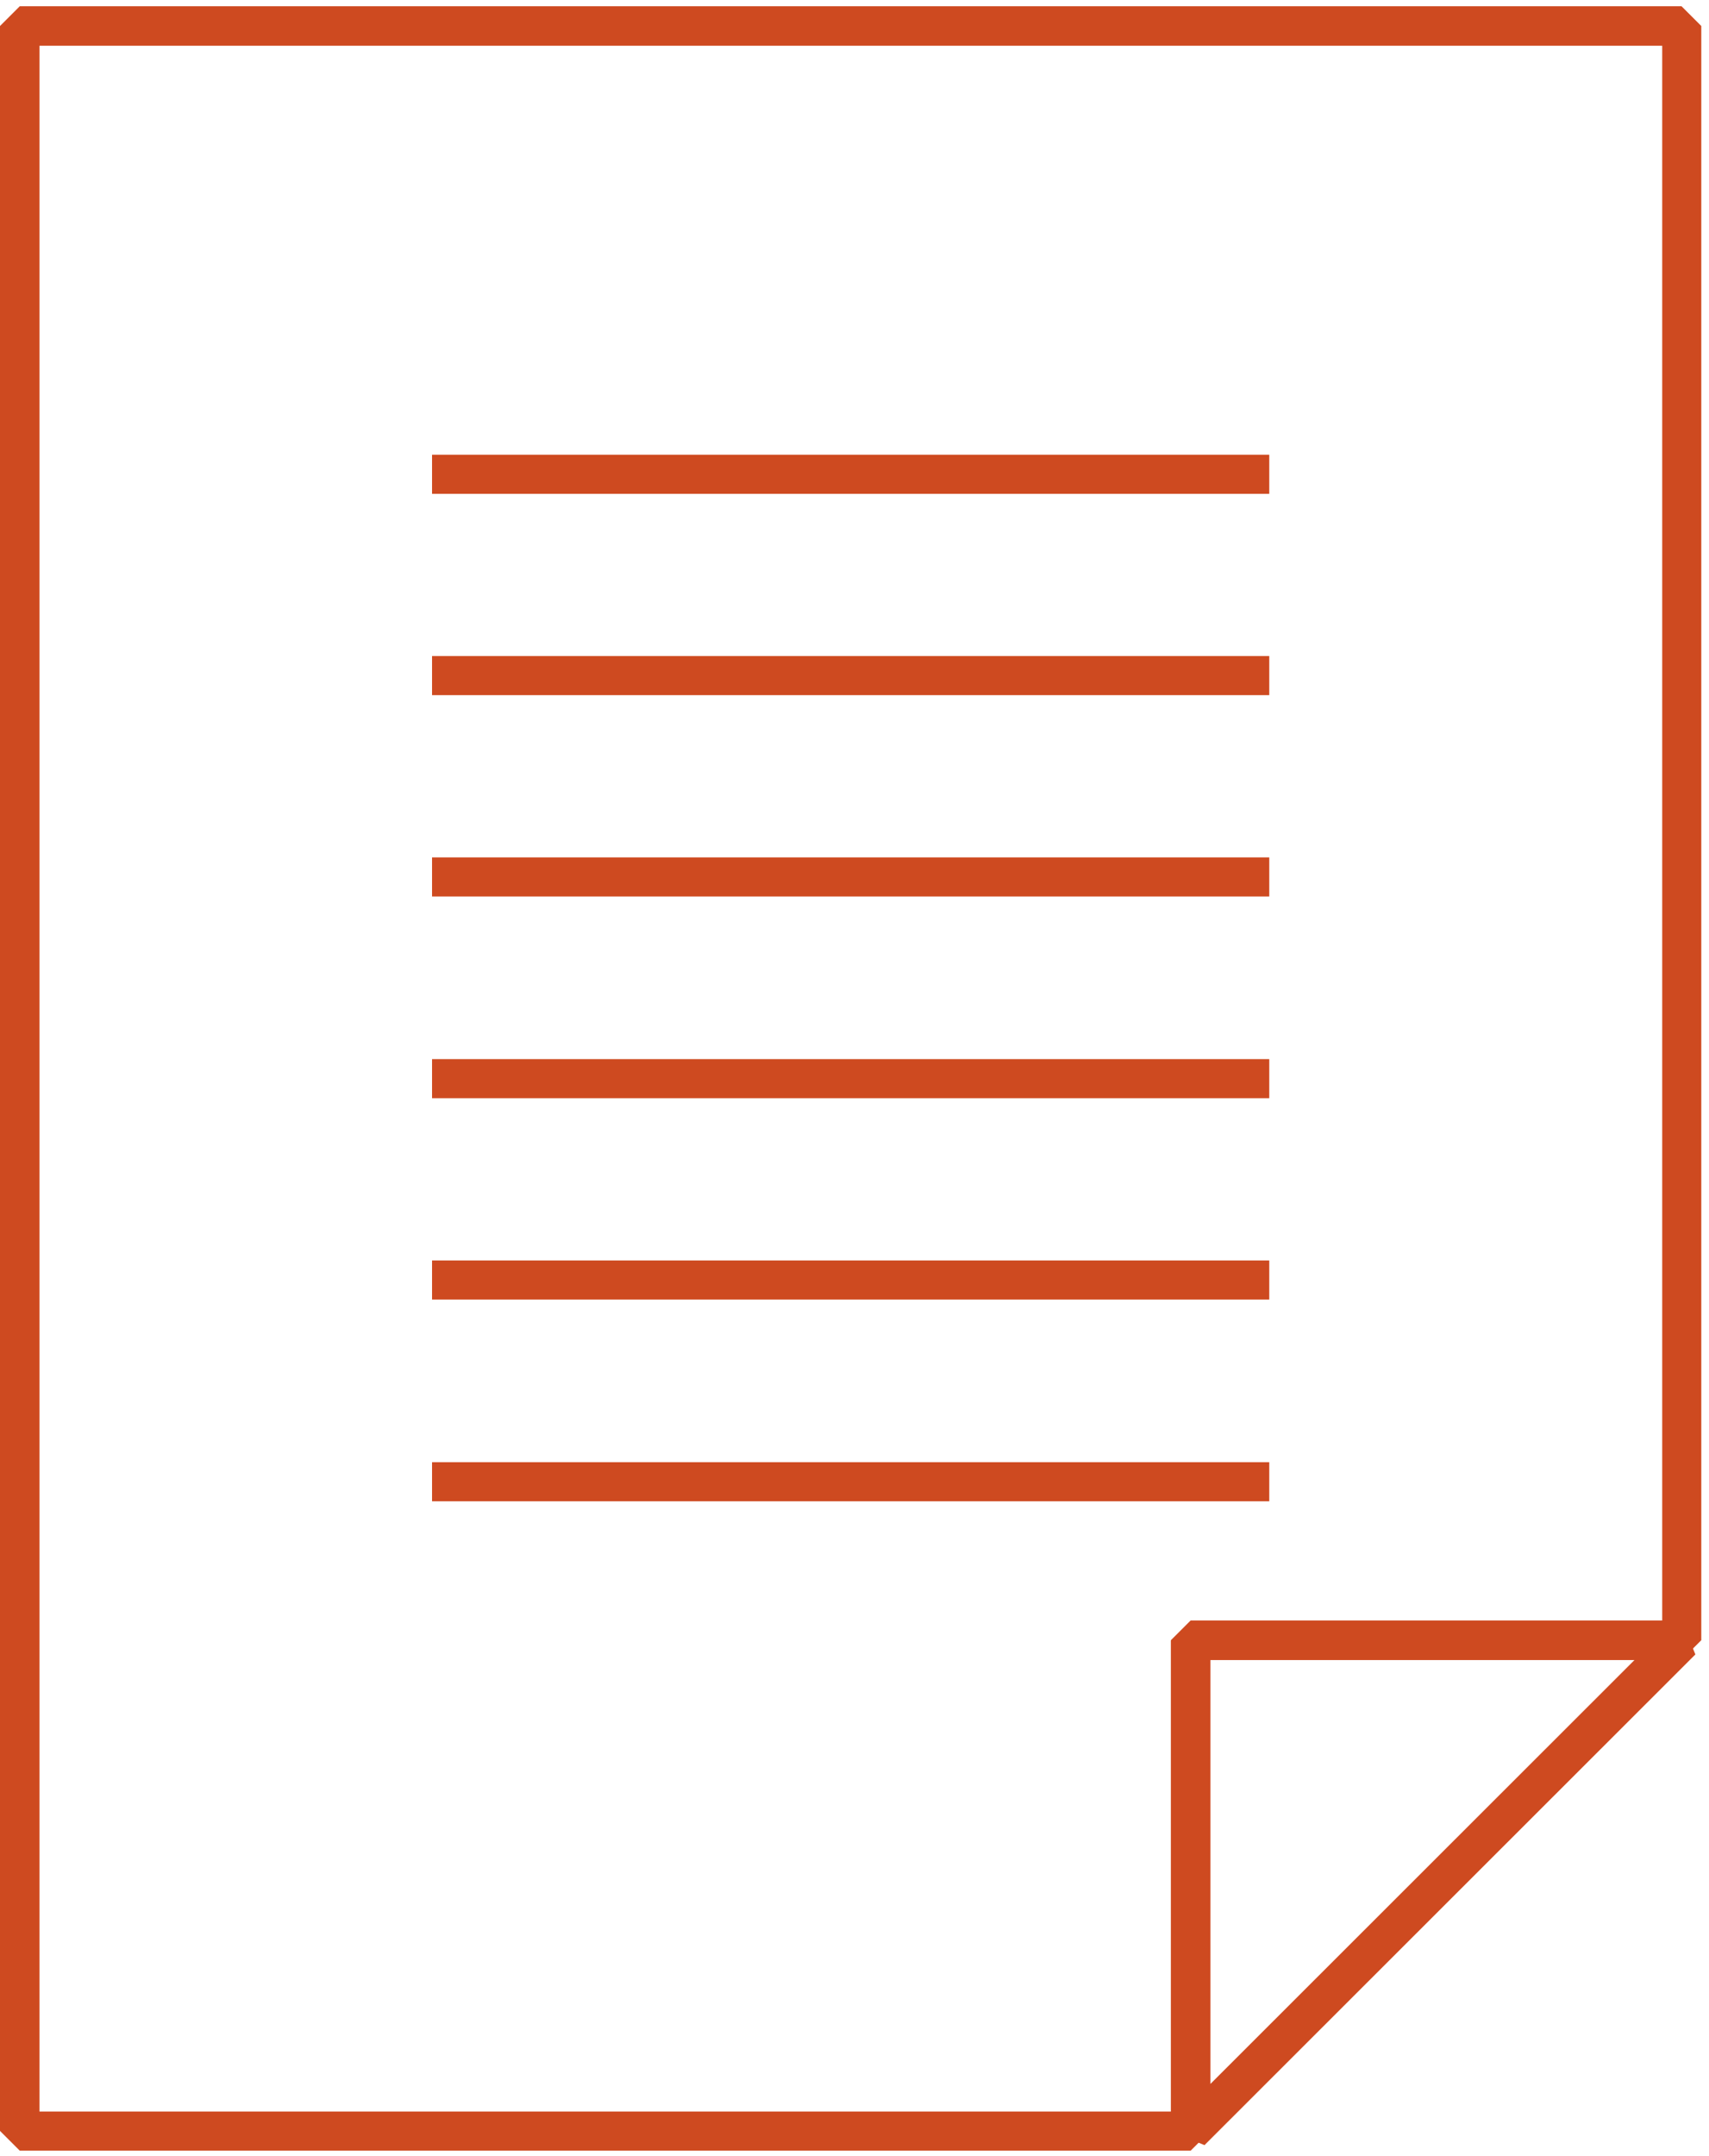
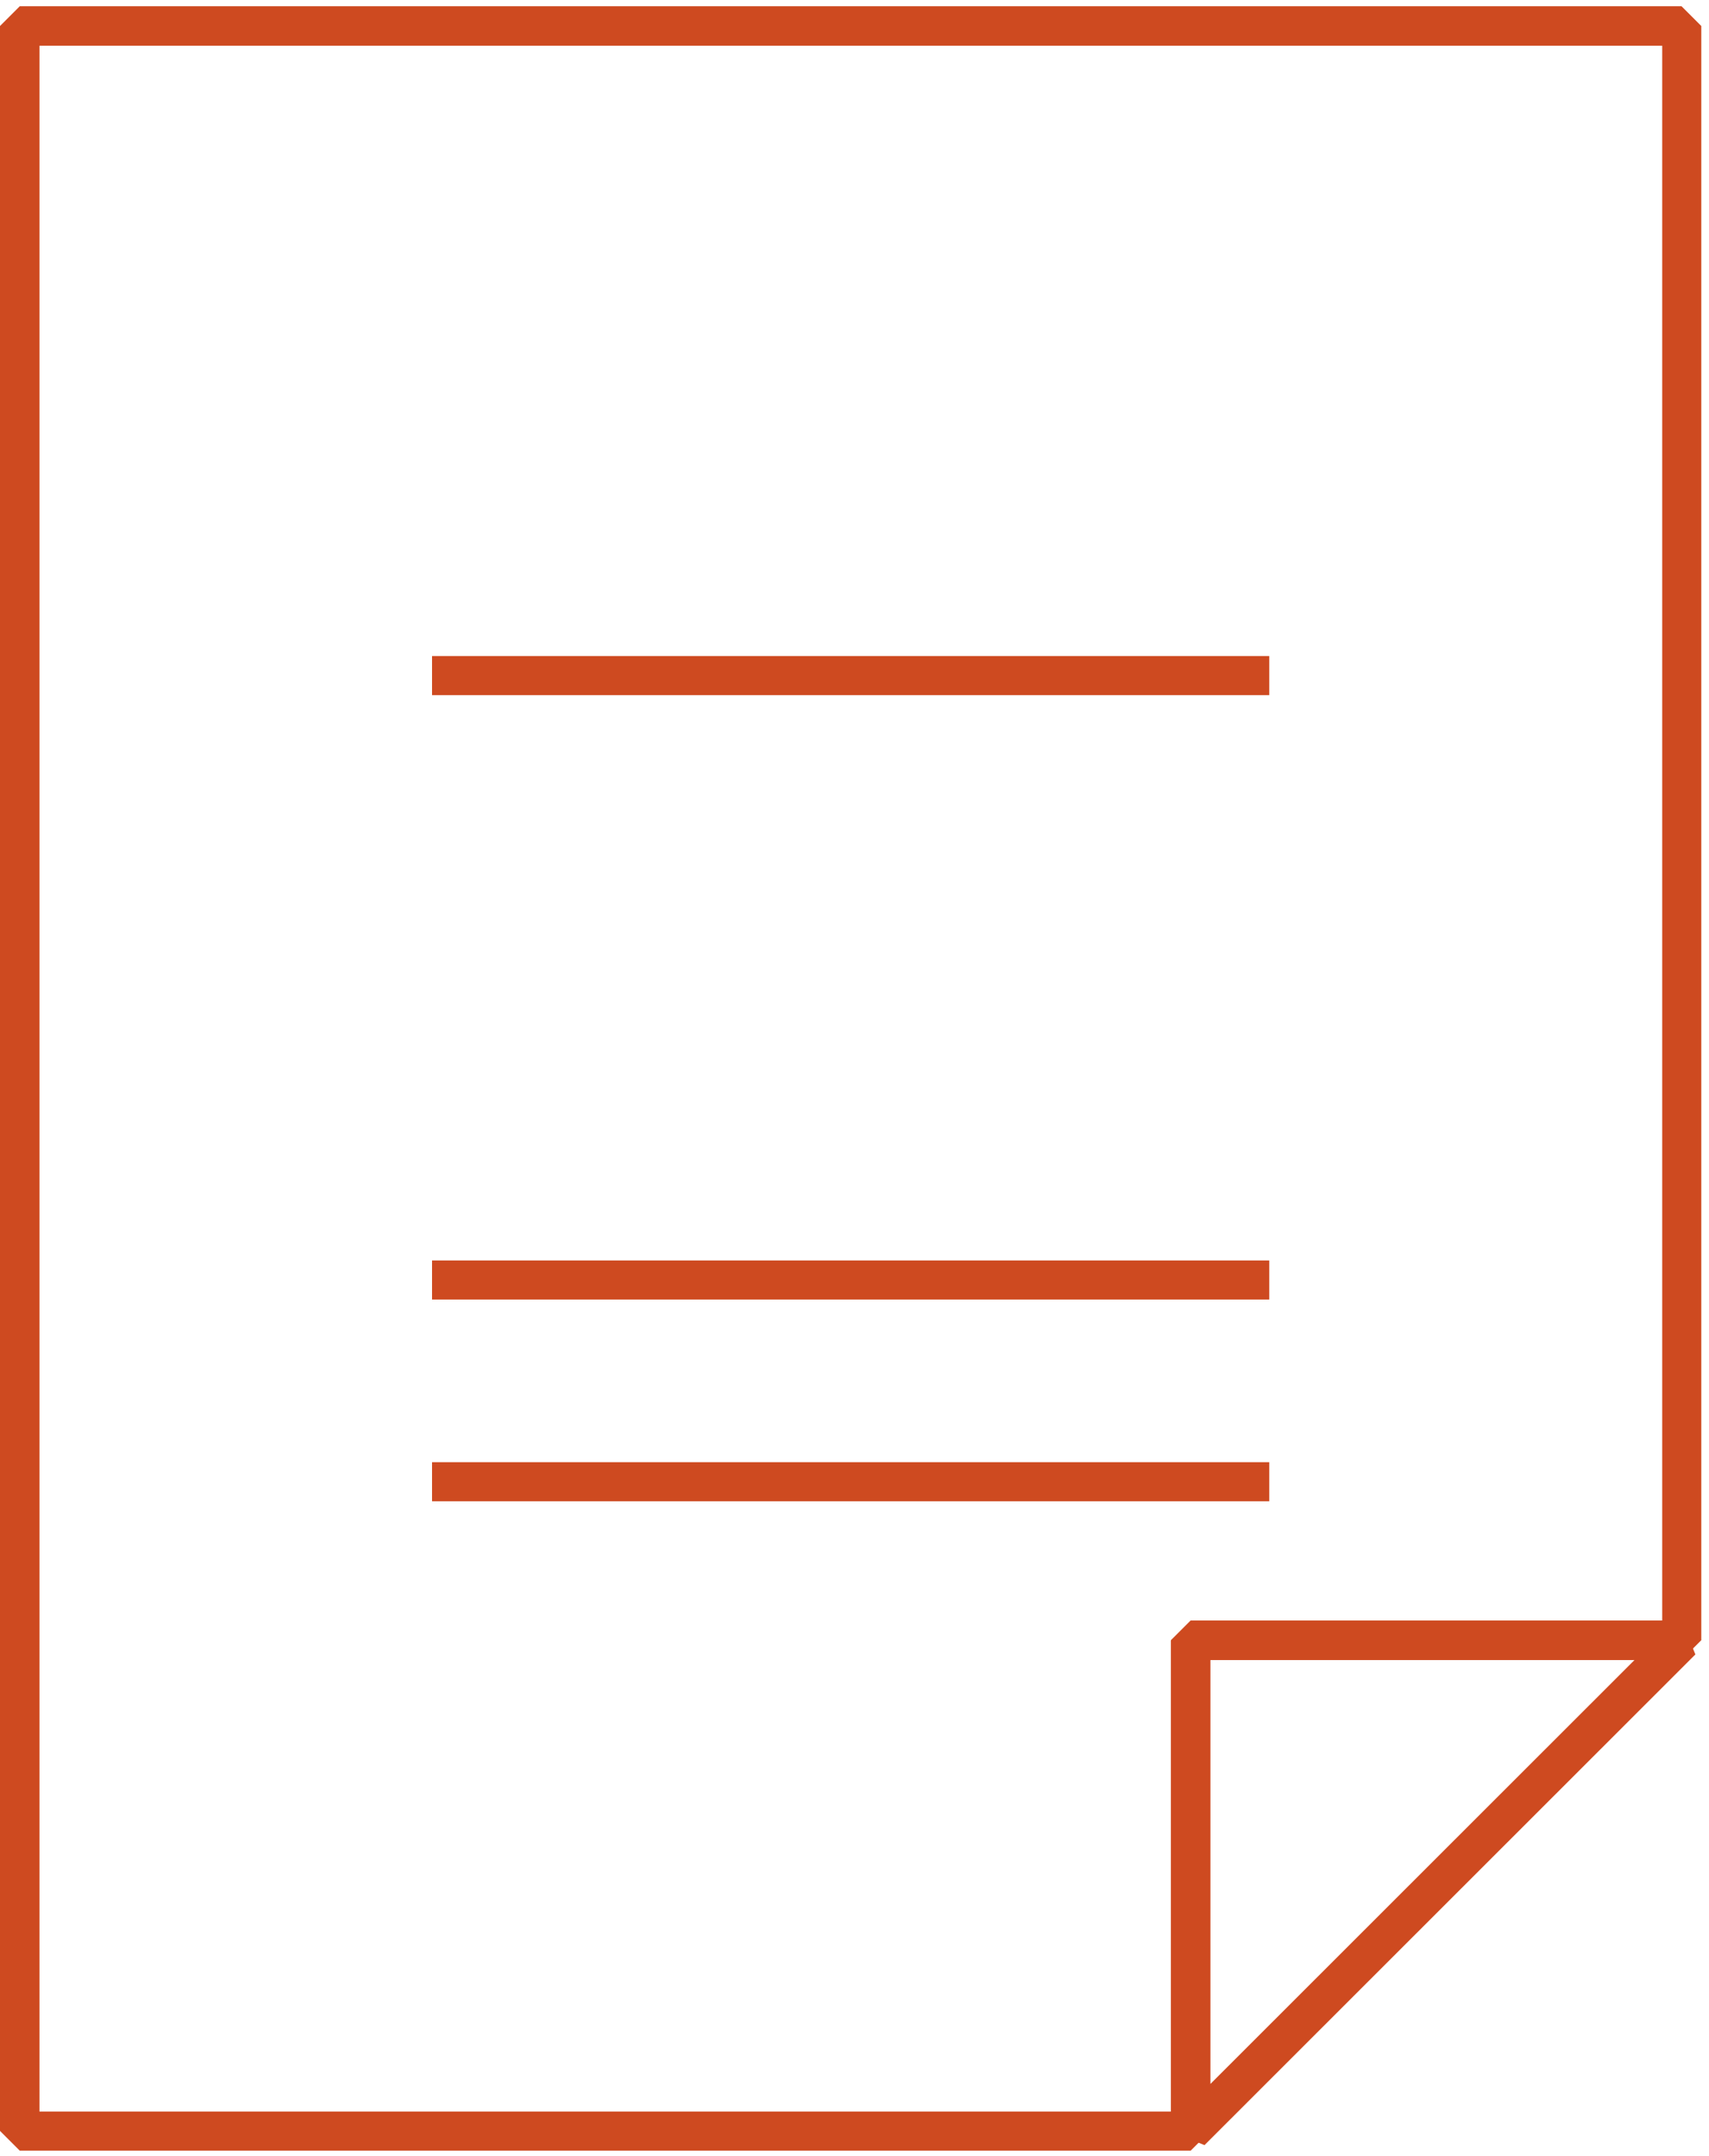
<svg xmlns="http://www.w3.org/2000/svg" width="92" height="116" viewBox="0 0 92 116" fill="none">
  <path d="M64.097 115.706H1.063L0 114.644V1.399L1.063 0.337H90.522L91.585 1.399V88.244L90.522 89.306H65.139V114.665L64.076 115.727L64.097 115.706ZM2.126 113.603H63.034V88.244L64.097 87.183H89.481V2.461H2.126V113.603Z" fill="#CE4A20" />
  <path d="M64.841 115.409L63.034 114.666V88.266L64.097 87.204H90.523L91.267 89.009L64.841 115.409ZM65.16 89.307V112.117L87.993 89.307H65.16Z" fill="#CE4A20" />
  <path d="M68.328 78.666H23.258V80.769H68.328V78.666Z" fill="#CE4A20" />
  <path d="M68.328 67.813H23.258V69.916H68.328V67.813Z" fill="#CE4A20" />
-   <path d="M68.328 56.981H23.258V59.084H68.328V56.981Z" fill="#CE4A20" />
-   <path d="M68.328 46.128H23.258V48.231H68.328V46.128Z" fill="#CE4A20" />
  <path d="M68.328 35.296H23.258V37.399H68.328V35.296Z" fill="#CE4A20" />
-   <path d="M68.328 24.465H23.258V26.567H68.328V24.465Z" fill="#CE4A20" />
</svg>